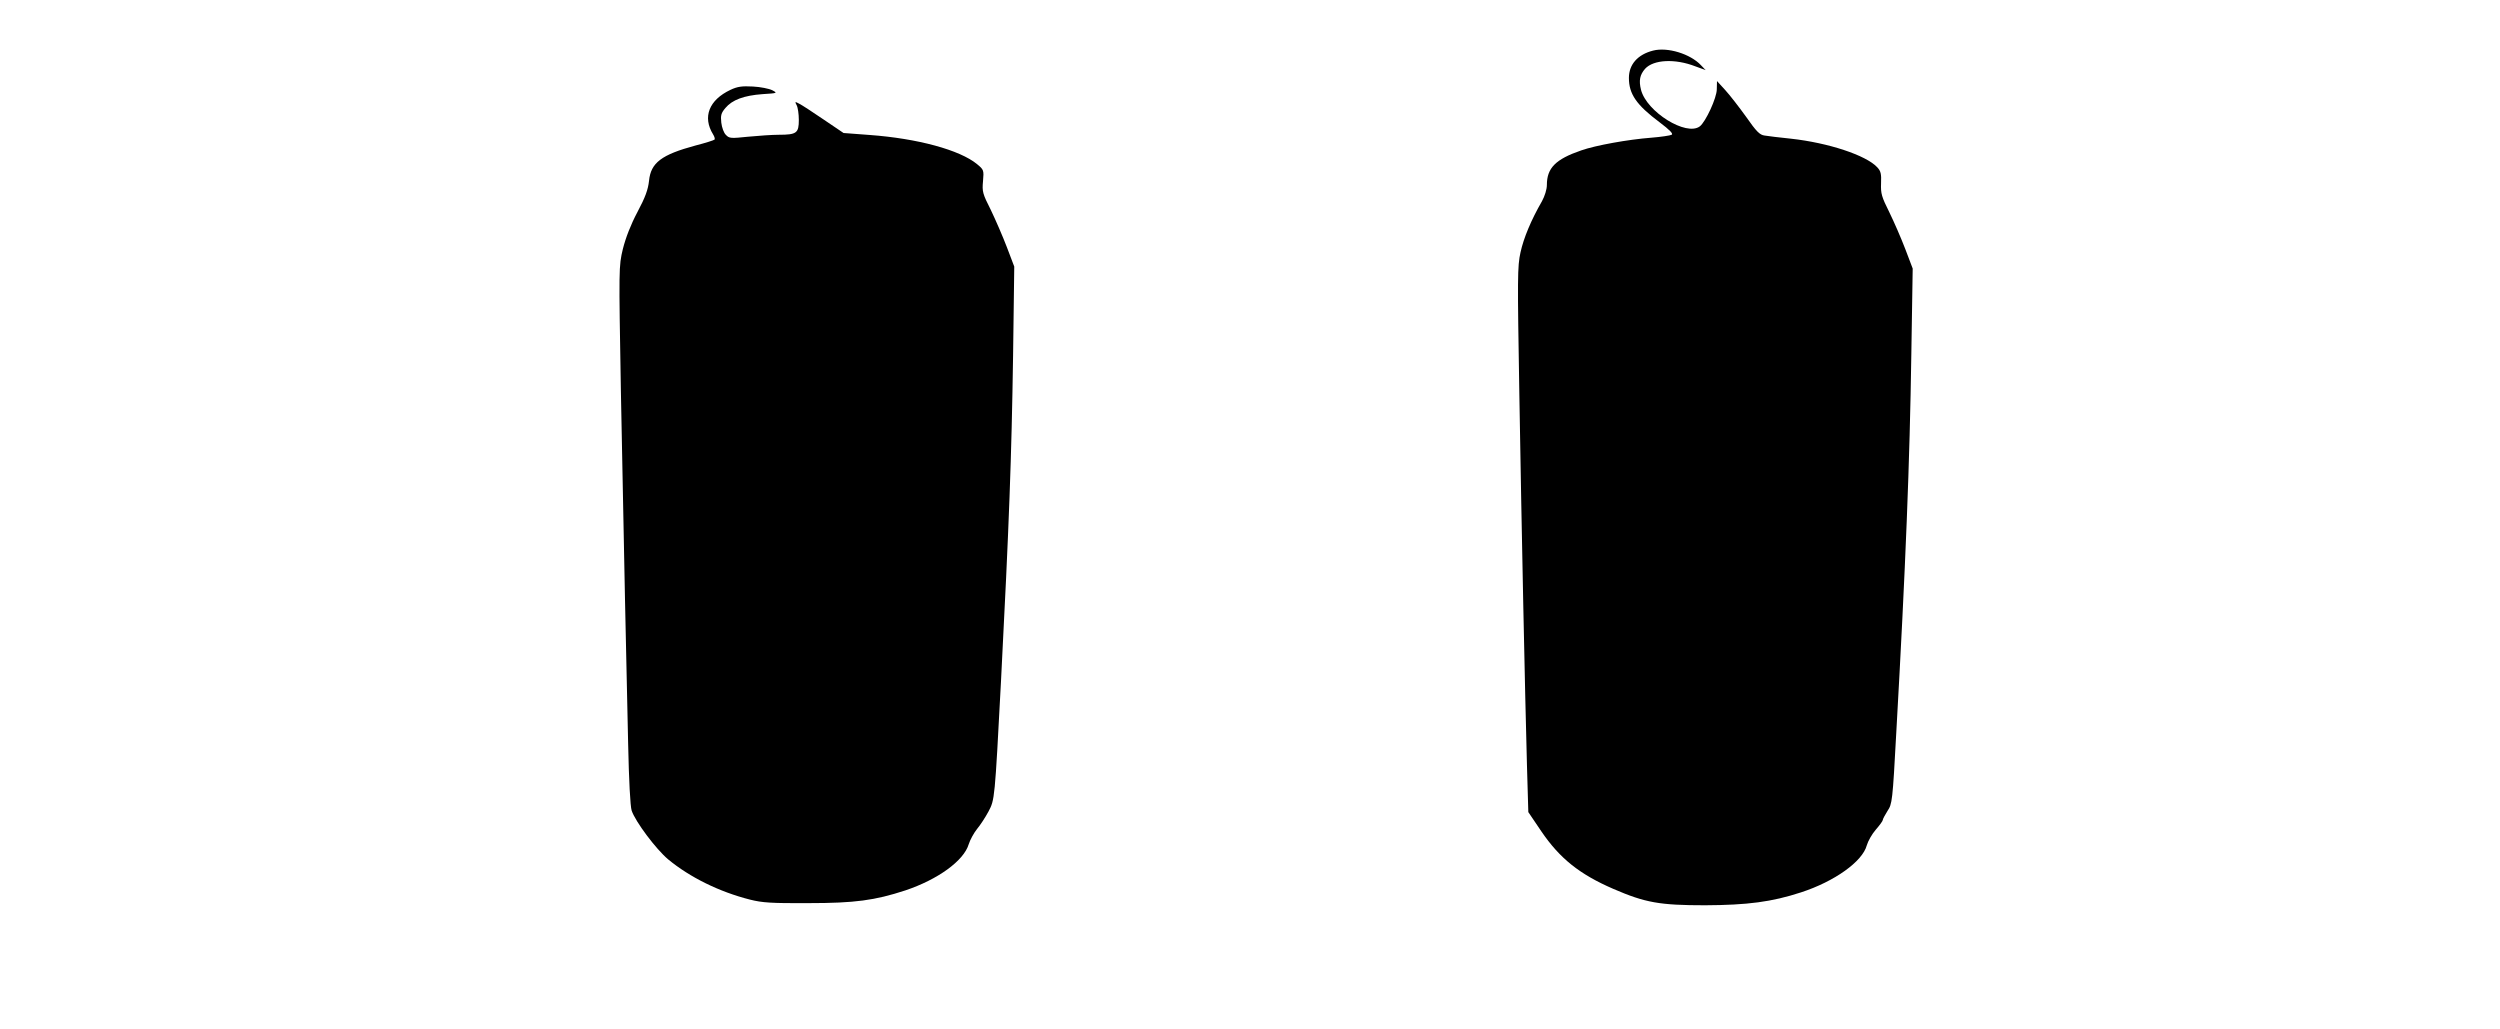
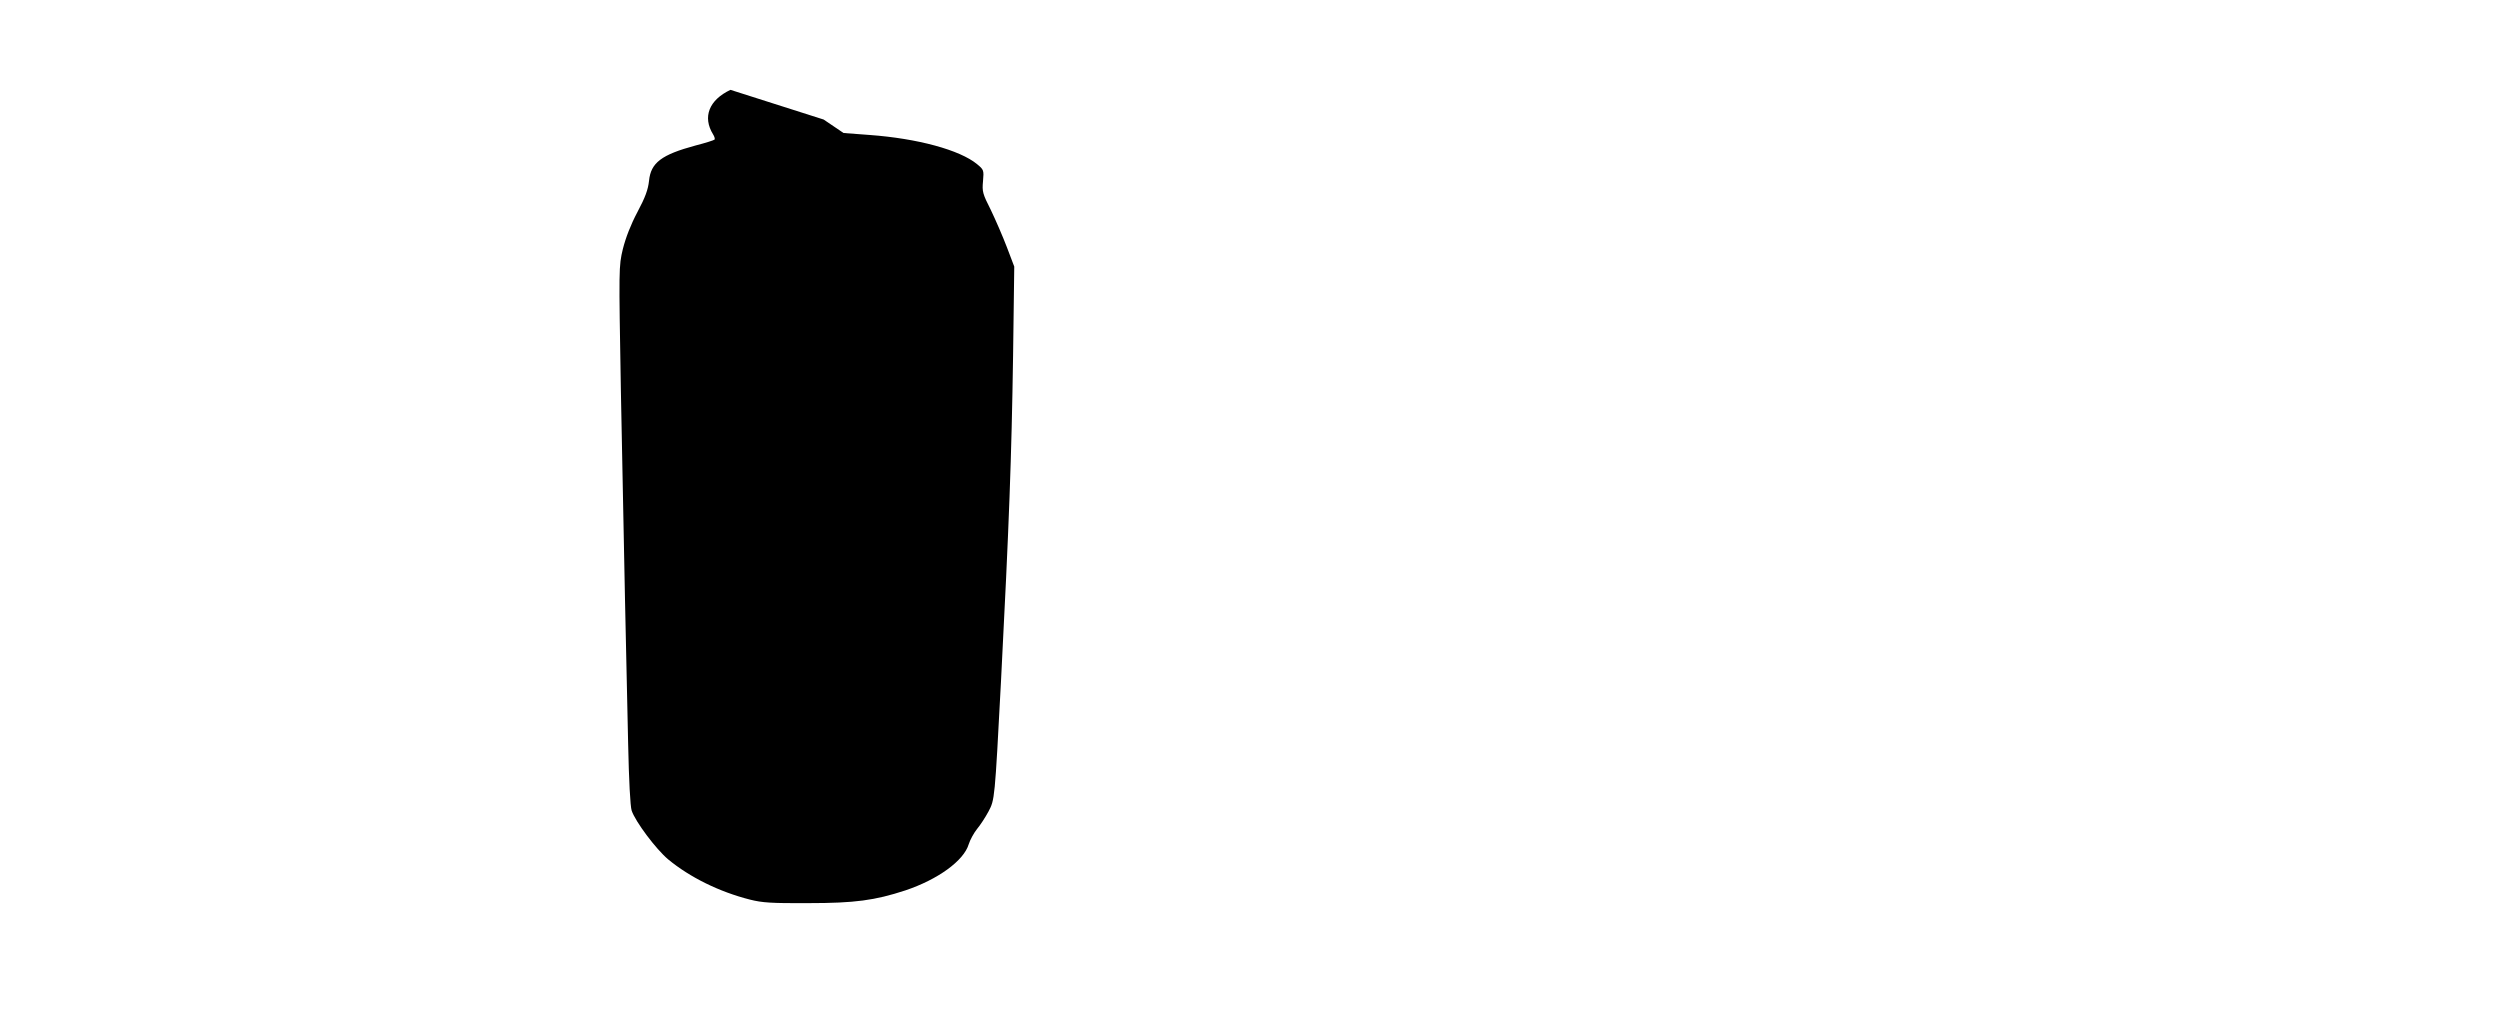
<svg xmlns="http://www.w3.org/2000/svg" version="1.0" width="1280pt" height="527pt" viewBox="0 0 1280 527" preserveAspectRatio="xMidYMid meet">
  <g transform="translate(0,527) scale(0.1,-0.1)" fill="#000000" stroke="none">
-     <path d="M8464 5011 c-79 -20 -124 -71 -124 -140 0 -82 38 -138 157 -227 53 -40 71 -59 62 -64 -8 -4 -54 -11 -104 -15 -118 -9 -285 -39 -359 -65 -131 -45 -176 -90 -176 -177 0 -23 -11 -57 -25 -83 -56 -97 -94 -189 -110 -262 -16 -72 -16 -128 -6 -725 12 -725 29 -1535 39 -1900 l7 -241 67 -99 c94 -138 195 -219 368 -294 164 -71 238 -84 470 -84 217 1 341 17 491 66 172 56 315 158 337 241 6 21 26 57 46 80 20 23 36 45 36 50 0 5 11 25 24 46 24 36 26 48 45 402 48 851 69 1389 77 1935 l7 440 -38 100 c-21 55 -58 140 -82 189 -39 78 -44 95 -42 147 2 49 -1 63 -20 83 -57 61 -250 125 -442 146 -57 6 -118 13 -134 16 -25 3 -42 20 -95 96 -36 50 -84 112 -107 137 l-42 46 -1 -42 c0 -44 -57 -167 -87 -190 -69 -52 -272 74 -301 187 -12 48 -6 77 21 108 43 47 153 53 258 12 l52 -19 -24 25 c-54 58 -171 94 -245 75z" />
-     <path d="M3740 4810 c-110 -52 -144 -139 -89 -228 7 -11 11 -24 7 -27 -3 -3 -46 -17 -97 -30 -174 -47 -229 -88 -238 -181 -5 -45 -19 -84 -59 -159 -35 -66 -60 -131 -75 -190 -21 -89 -21 -92 -10 -730 7 -352 16 -831 21 -1065 5 -234 12 -564 16 -735 4 -192 11 -323 18 -345 19 -57 125 -198 187 -250 110 -91 261 -166 419 -206 63 -16 110 -19 300 -18 237 0 339 14 495 65 167 56 300 152 325 237 7 22 26 57 42 77 16 19 43 60 59 90 32 61 32 57 64 665 42 815 54 1144 62 1670 l6 455 -38 100 c-21 55 -58 140 -82 190 -42 83 -45 94 -40 147 5 57 4 59 -31 88 -88 72 -303 131 -550 149 l-133 10 -102 69 c-56 38 -112 75 -125 81 -22 12 -23 11 -13 -8 6 -11 11 -45 11 -75 0 -67 -11 -76 -102 -76 -35 0 -106 -5 -158 -10 -87 -9 -96 -9 -113 9 -11 10 -21 38 -24 63 -4 37 -1 49 21 75 35 42 95 64 190 71 77 5 78 5 50 20 -16 8 -60 17 -99 19 -56 3 -79 0 -115 -17z" />
+     <path d="M3740 4810 c-110 -52 -144 -139 -89 -228 7 -11 11 -24 7 -27 -3 -3 -46 -17 -97 -30 -174 -47 -229 -88 -238 -181 -5 -45 -19 -84 -59 -159 -35 -66 -60 -131 -75 -190 -21 -89 -21 -92 -10 -730 7 -352 16 -831 21 -1065 5 -234 12 -564 16 -735 4 -192 11 -323 18 -345 19 -57 125 -198 187 -250 110 -91 261 -166 419 -206 63 -16 110 -19 300 -18 237 0 339 14 495 65 167 56 300 152 325 237 7 22 26 57 42 77 16 19 43 60 59 90 32 61 32 57 64 665 42 815 54 1144 62 1670 l6 455 -38 100 c-21 55 -58 140 -82 190 -42 83 -45 94 -40 147 5 57 4 59 -31 88 -88 72 -303 131 -550 149 l-133 10 -102 69 z" />
  </g>
</svg>